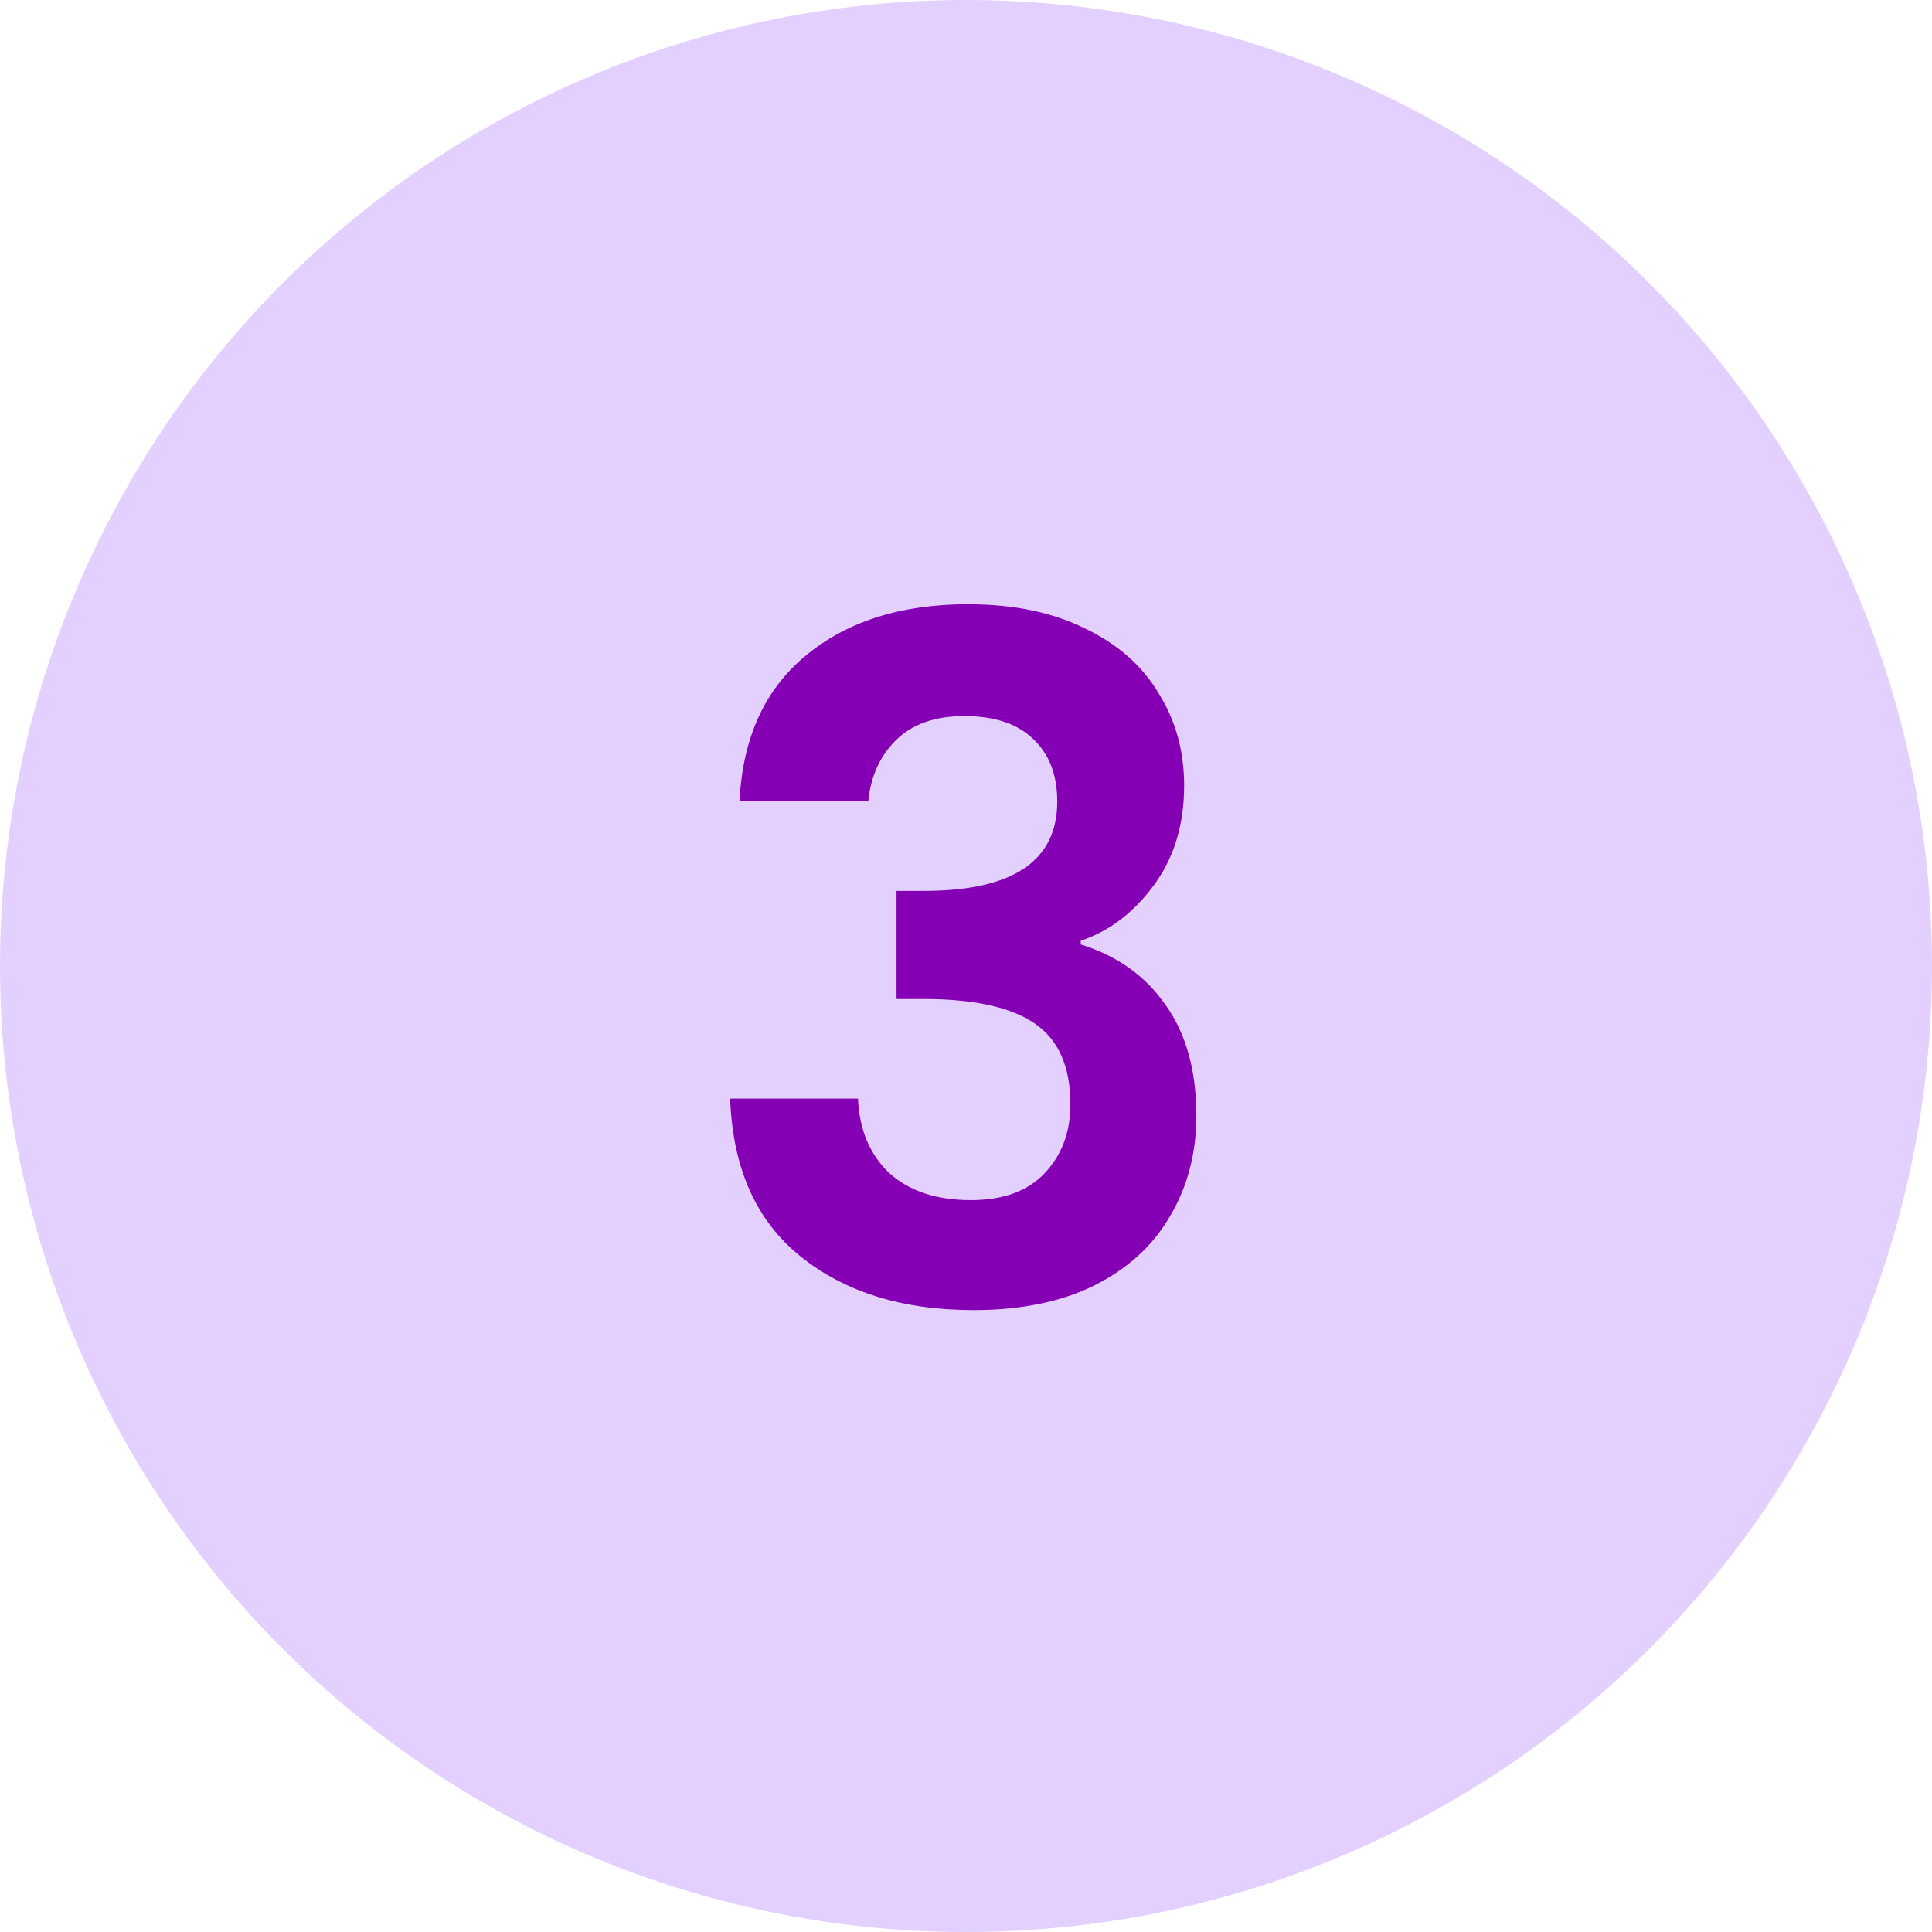
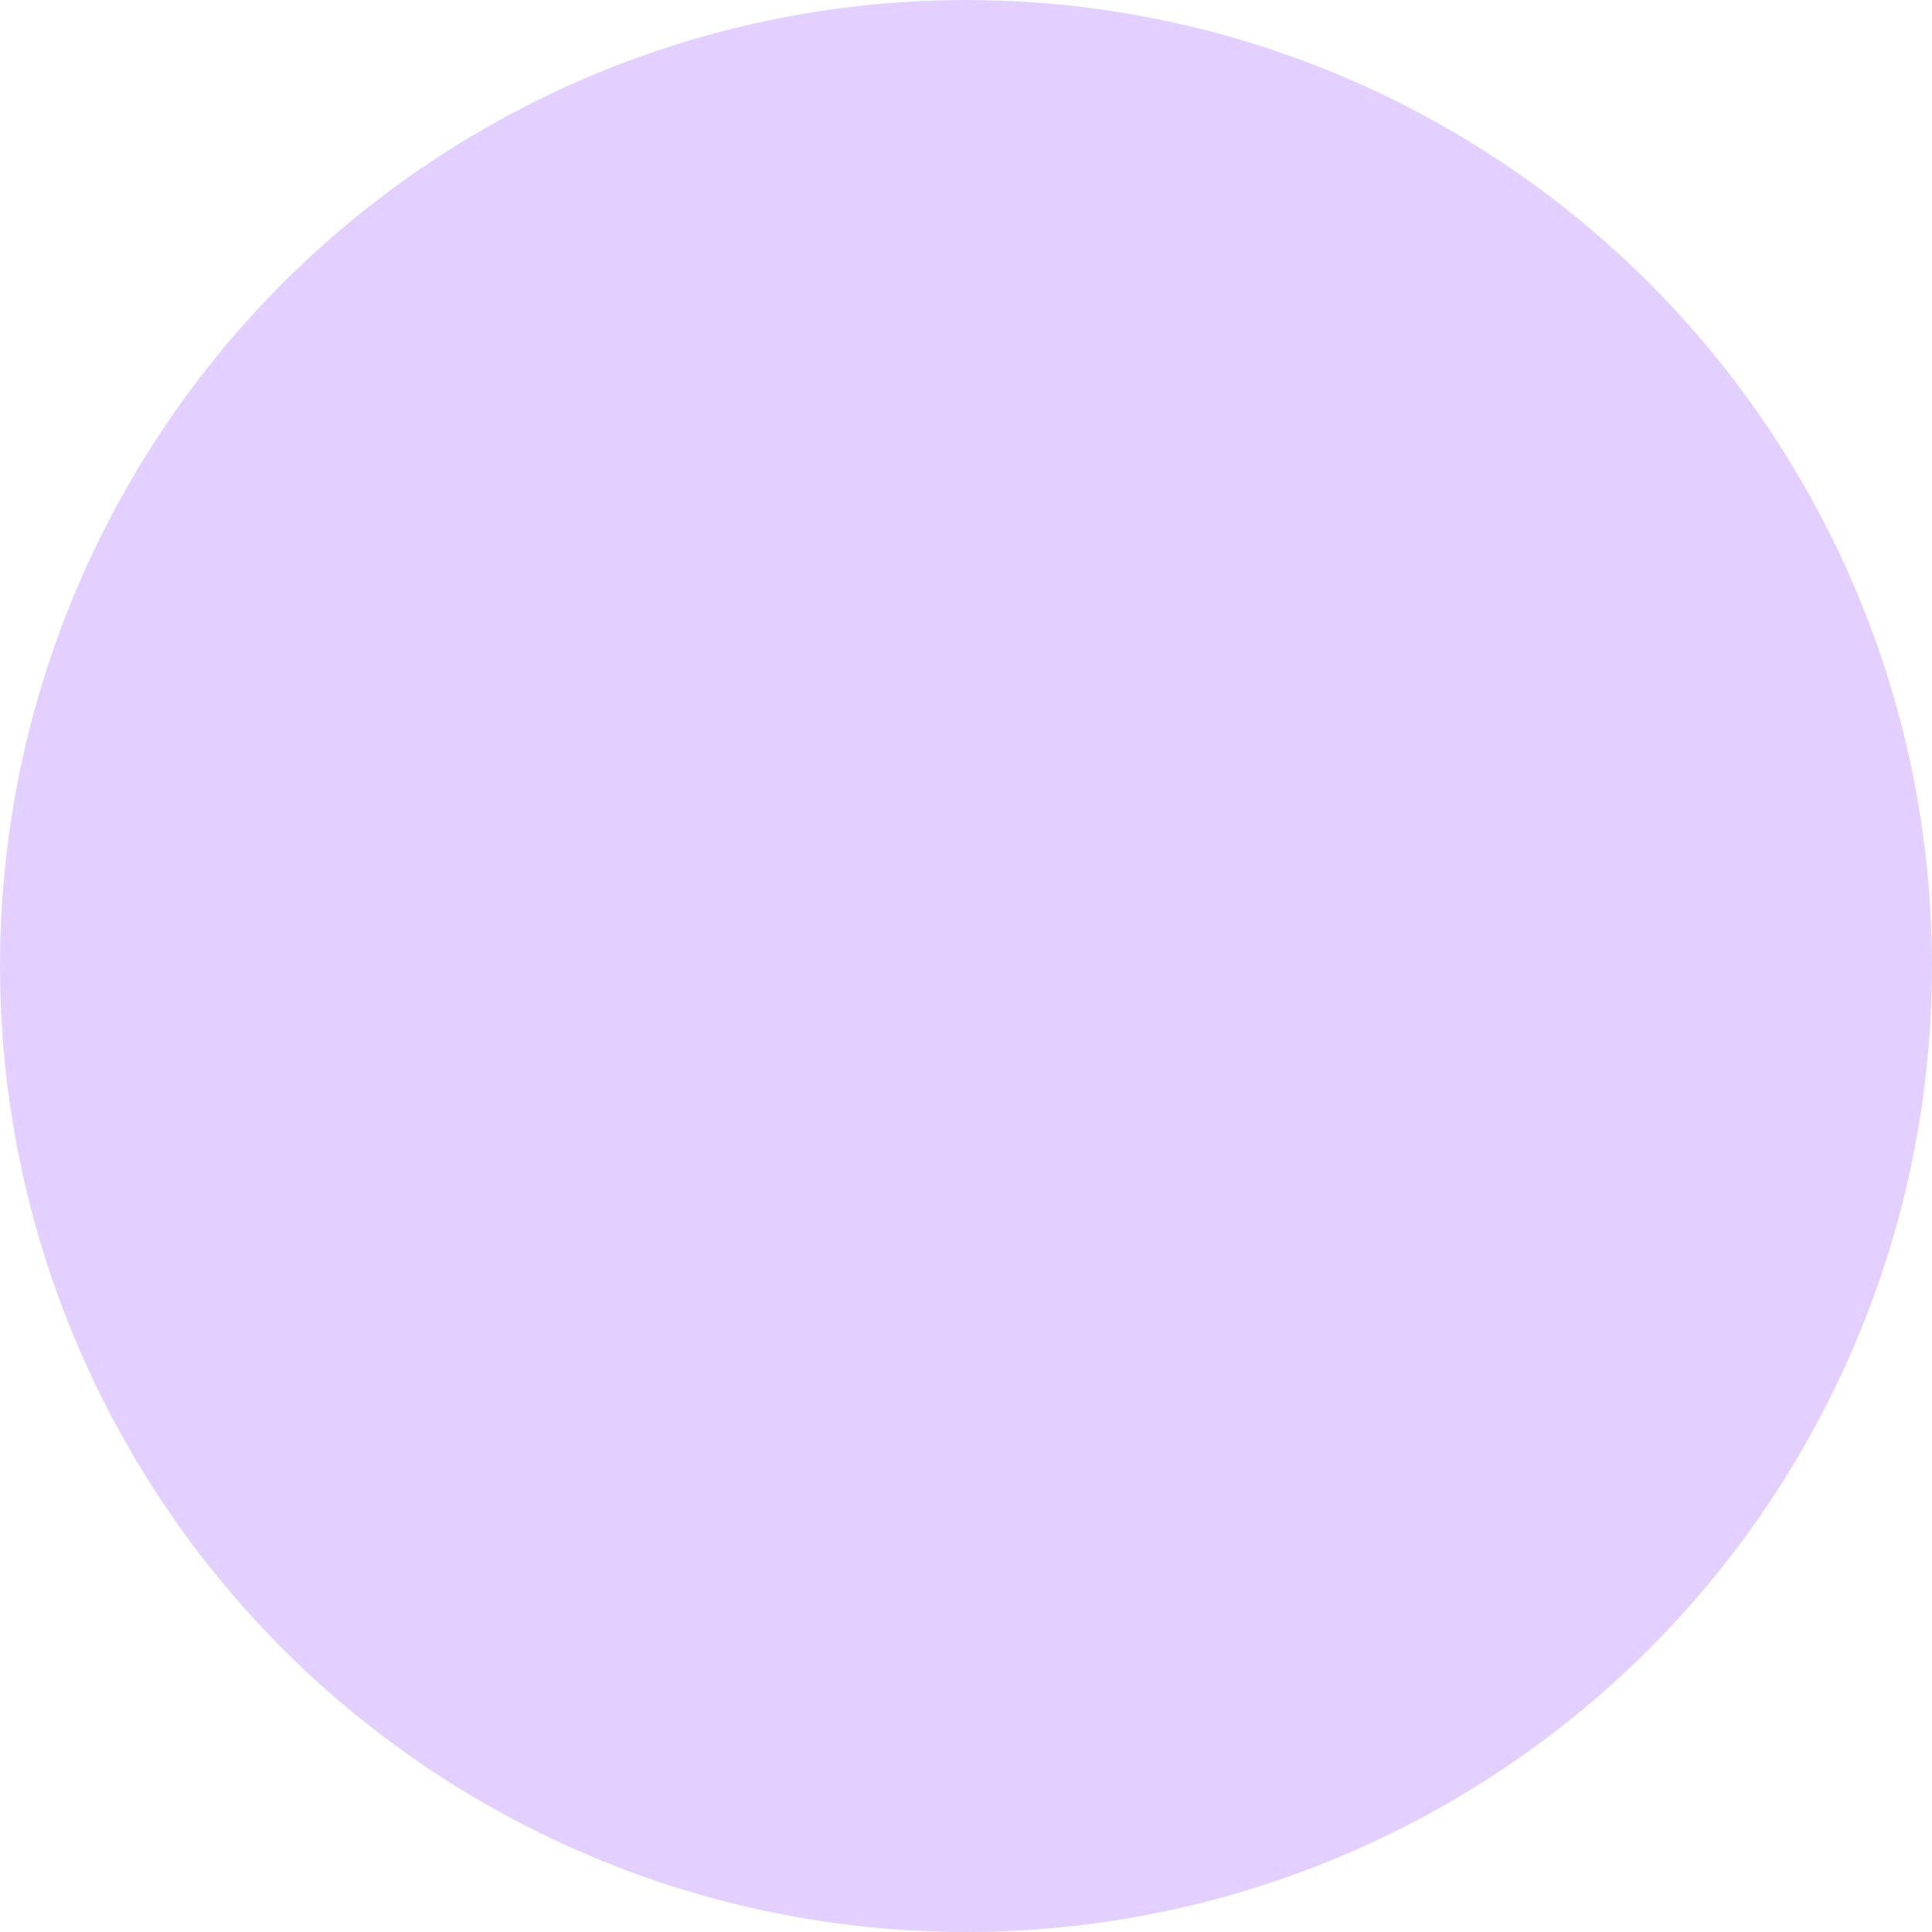
<svg xmlns="http://www.w3.org/2000/svg" width="74" height="74" viewBox="0 0 74 74" fill="none">
  <circle cx="37" cy="37" r="37" fill="#E3D0FF" />
-   <path d="M28.327 30.668C28.447 28.268 29.287 26.42 30.847 25.124C32.431 23.804 34.507 23.144 37.075 23.144C38.827 23.144 40.327 23.456 41.575 24.08C42.823 24.68 43.759 25.508 44.383 26.564C45.031 27.596 45.355 28.772 45.355 30.092C45.355 31.604 44.959 32.888 44.167 33.944C43.399 34.976 42.475 35.672 41.395 36.032V36.176C42.787 36.608 43.867 37.376 44.635 38.48C45.427 39.584 45.823 41 45.823 42.728C45.823 44.168 45.487 45.452 44.815 46.58C44.167 47.708 43.195 48.596 41.899 49.244C40.627 49.868 39.091 50.18 37.291 50.18C34.579 50.18 32.371 49.496 30.667 48.128C28.963 46.76 28.063 44.744 27.967 42.08H32.863C32.911 43.256 33.307 44.204 34.051 44.924C34.819 45.62 35.863 45.968 37.183 45.968C38.407 45.968 39.343 45.632 39.991 44.96C40.663 44.264 40.999 43.376 40.999 42.296C40.999 40.856 40.543 39.824 39.631 39.2C38.719 38.576 37.303 38.264 35.383 38.264H34.339V34.124H35.383C38.791 34.124 40.495 32.984 40.495 30.704C40.495 29.672 40.183 28.868 39.559 28.292C38.959 27.716 38.083 27.428 36.931 27.428C35.803 27.428 34.927 27.74 34.303 28.364C33.703 28.964 33.355 29.732 33.259 30.668H28.327Z" fill="#8500B5" />
</svg>